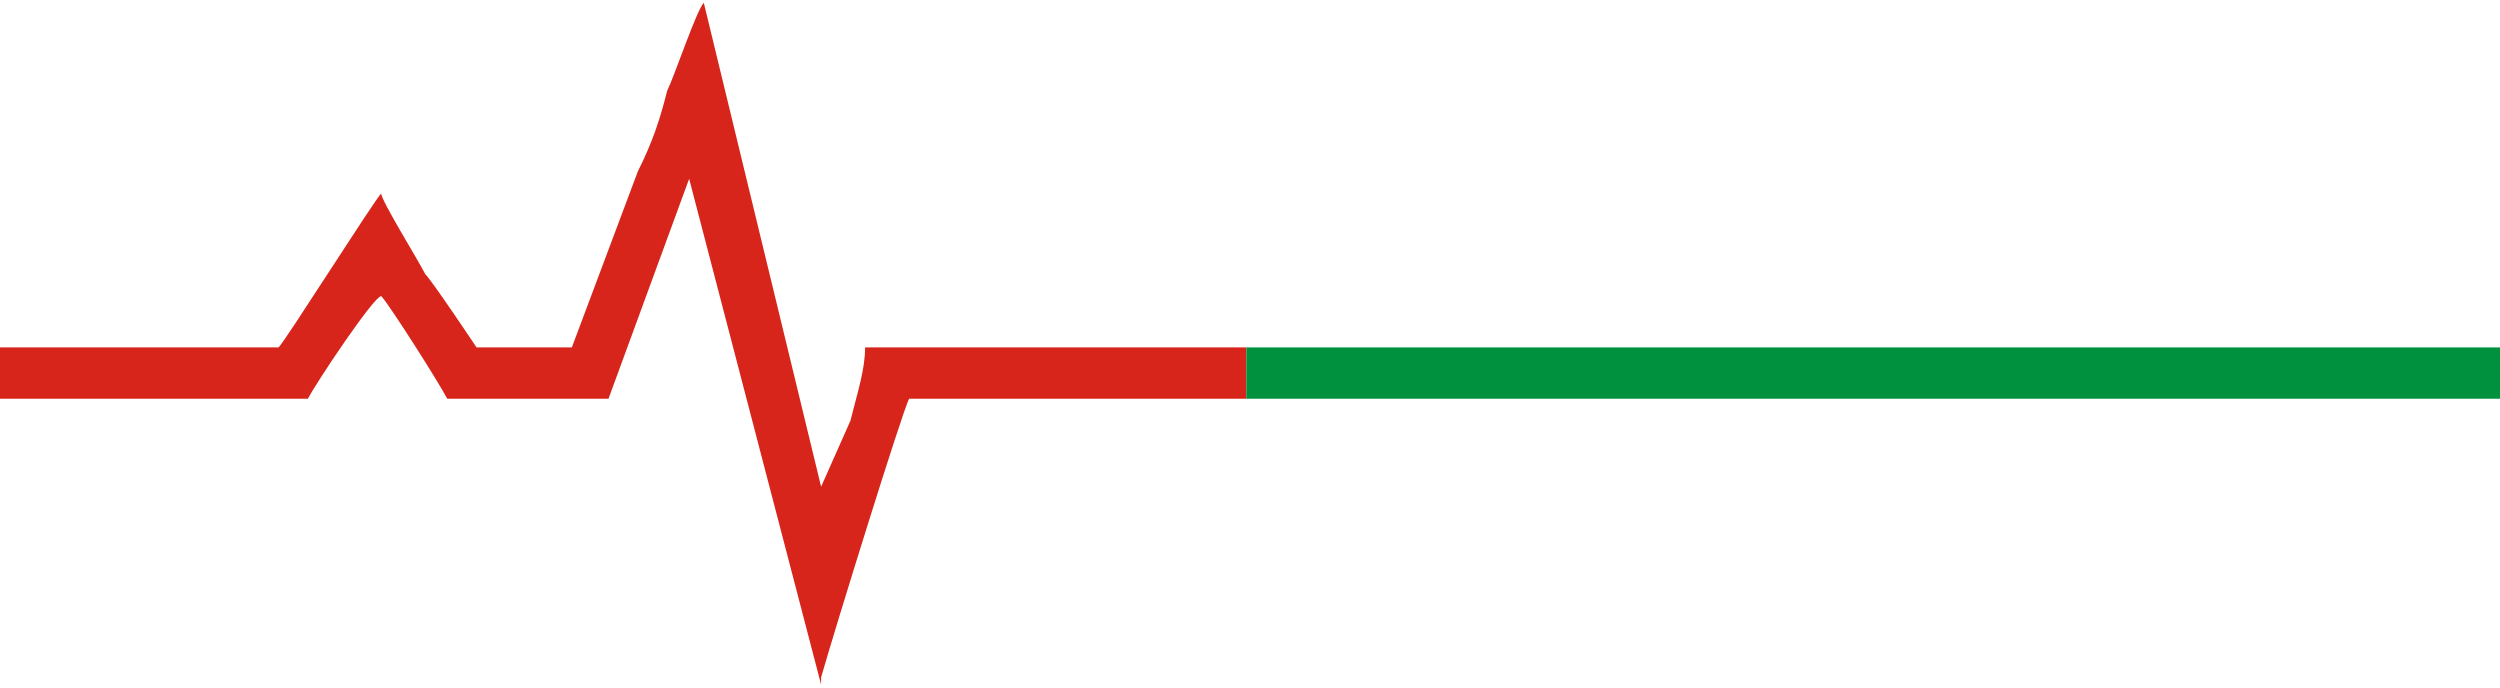
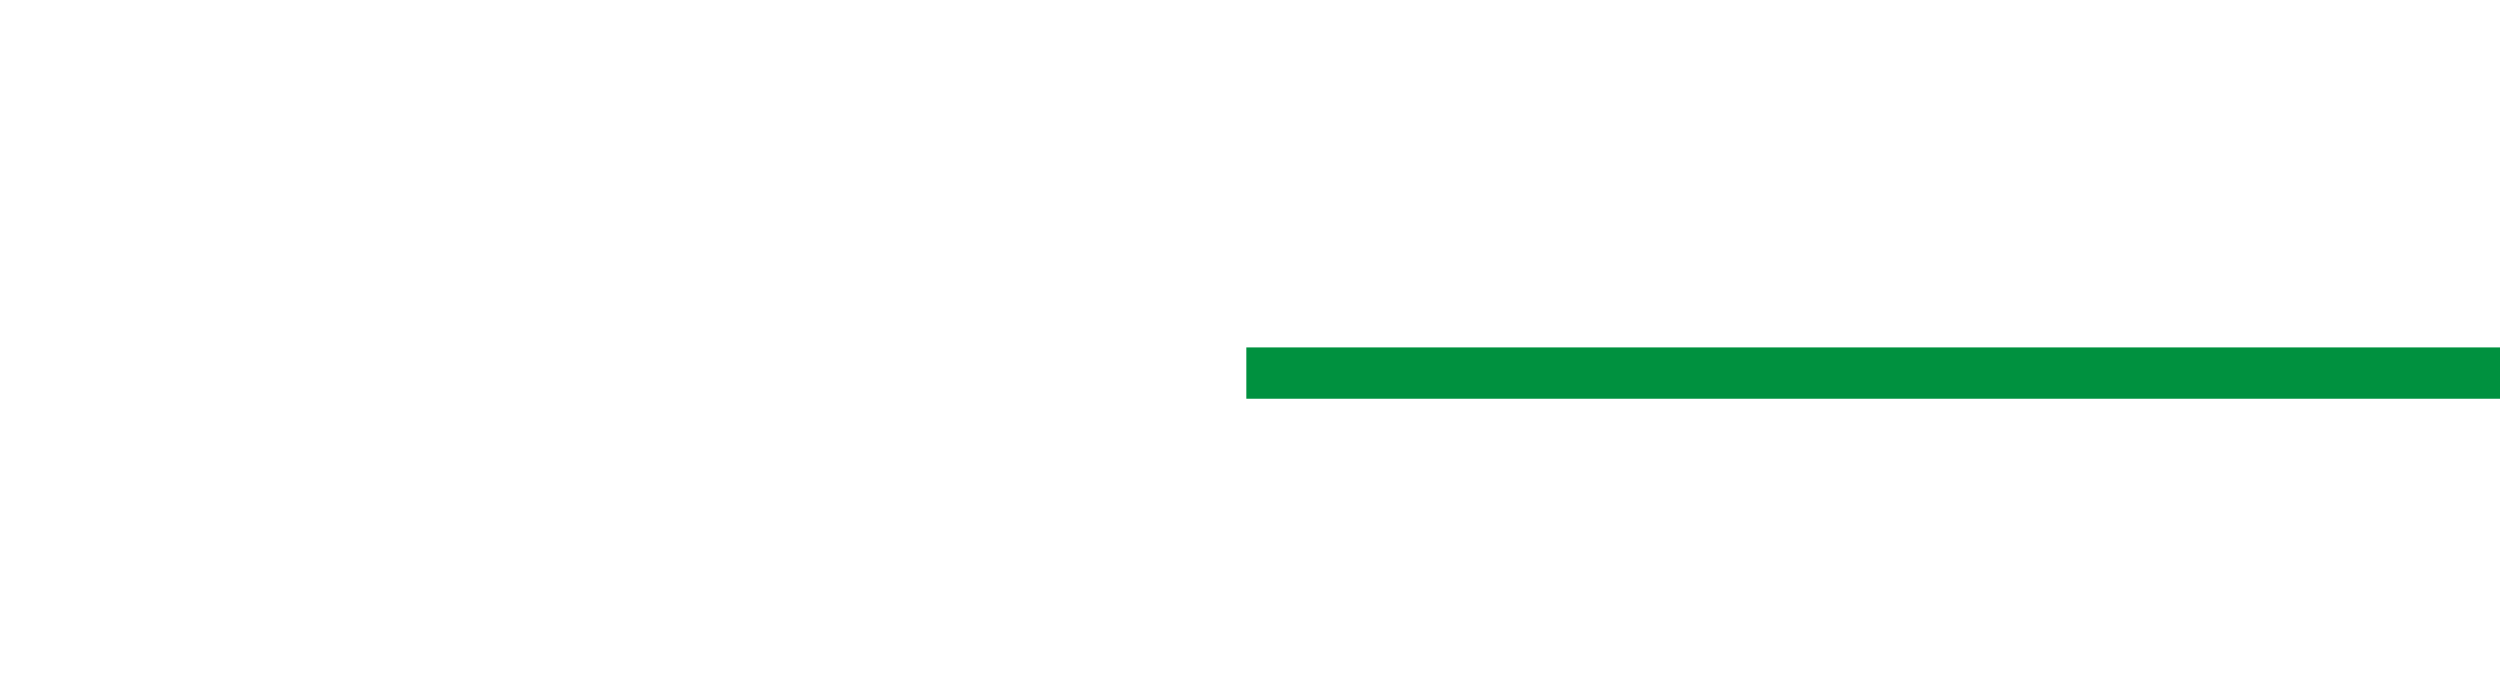
<svg xmlns="http://www.w3.org/2000/svg" xml:space="preserve" width="120px" height="33px" version="1.1" style="shape-rendering:geometricPrecision; text-rendering:geometricPrecision; image-rendering:optimizeQuality; fill-rule:evenodd; clip-rule:evenodd" viewBox="0 0 3.41 0.93">
  <defs>
    <style type="text/css">
   
    .fil1 {fill:#00913F}
    .fil0 {fill:#D7251B}
   
  </style>
  </defs>
  <g id="Layer_x0020_1">
    <g id="_1885859027312">
-       <path class="fil0" d="M0 0.47l0 0.07 0.42 0c0.01,-0.02 0.09,-0.14 0.1,-0.14 0.01,0.01 0.08,0.12 0.09,0.14l0.22 0 0.11 -0.3 0.18 0.69c0,0 0,0 0,0 0,0 0,-0.01 0,-0.01 0.02,-0.07 0.11,-0.36 0.12,-0.38l0.46 0 0 -0.07 -0.52 0c0,0.03 -0.01,0.06 -0.02,0.1l-0.04 0.09 -0.16 -0.66c-0.01,0.01 -0.04,0.1 -0.05,0.12 -0.01,0.04 -0.02,0.07 -0.04,0.11 -0.03,0.08 -0.06,0.16 -0.09,0.24l-0.13 0c0,0 -0.06,-0.09 -0.07,-0.1 -0.01,-0.02 -0.06,-0.1 -0.06,-0.11 -0.01,0.01 -0.13,0.2 -0.14,0.21l-0.38 0z" />
      <polygon class="fil1" points="1.7,0.54 3.41,0.54 3.41,0.47 1.7,0.47 " />
    </g>
  </g>
</svg>